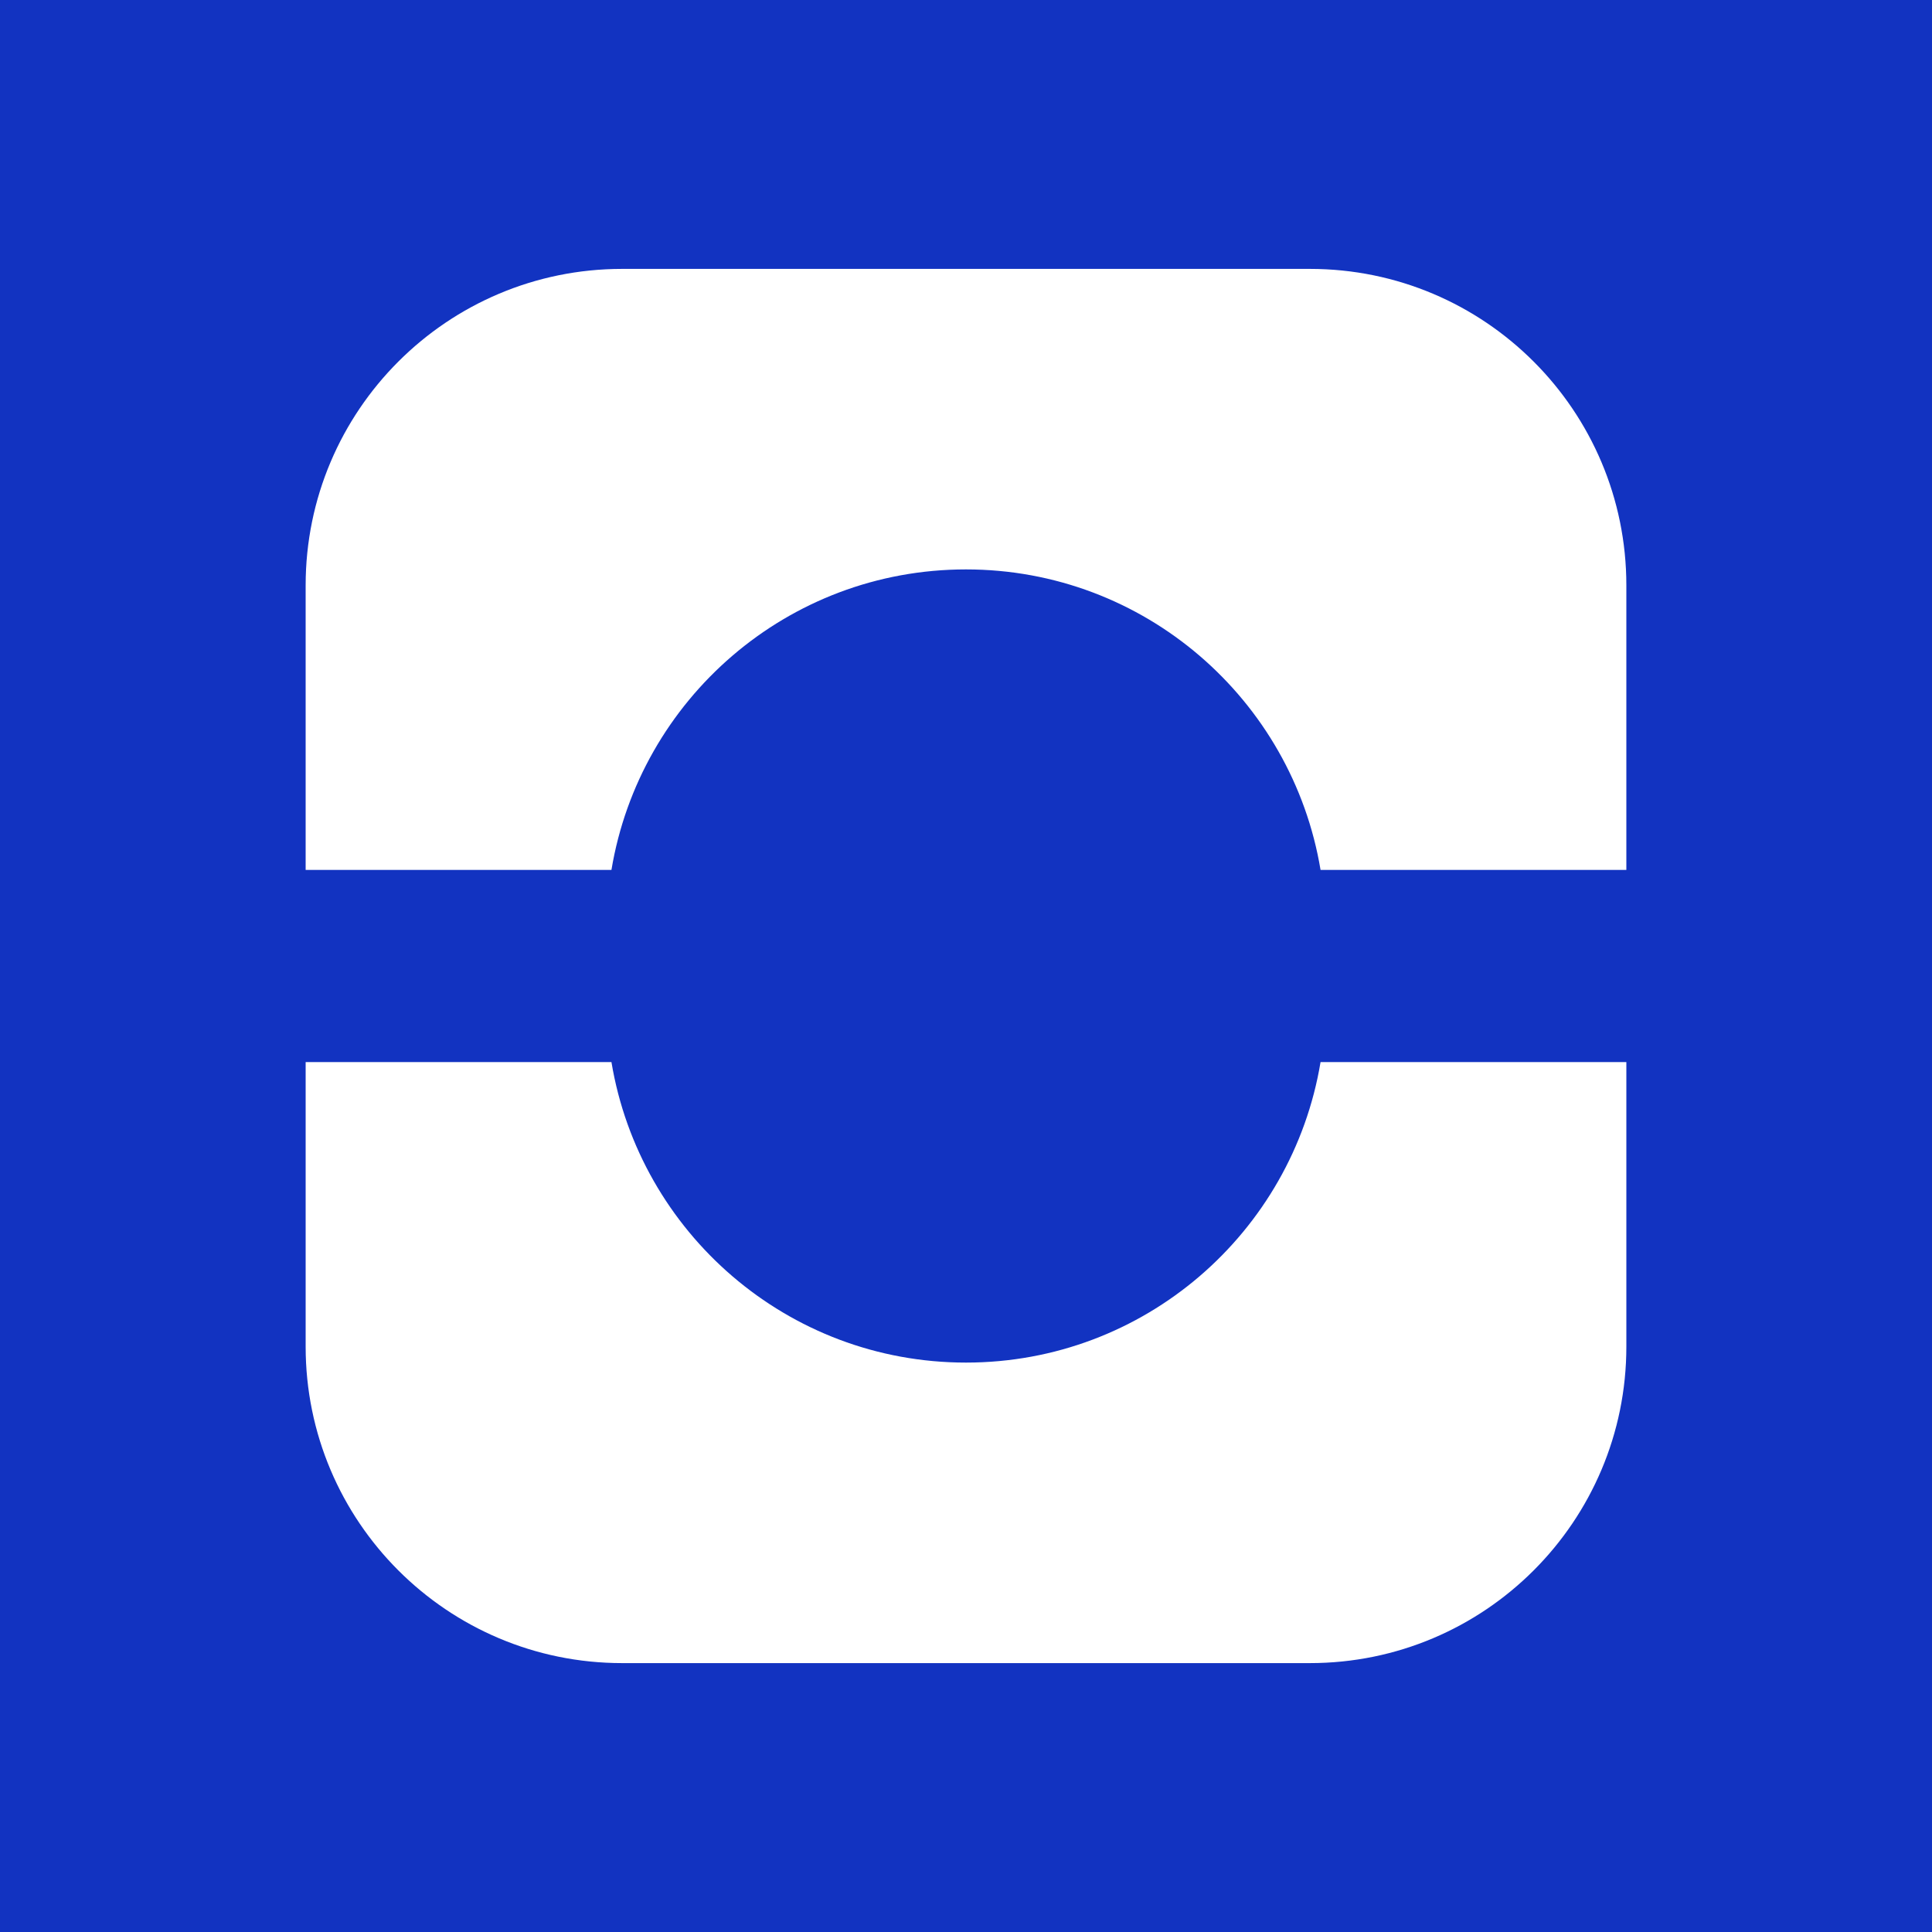
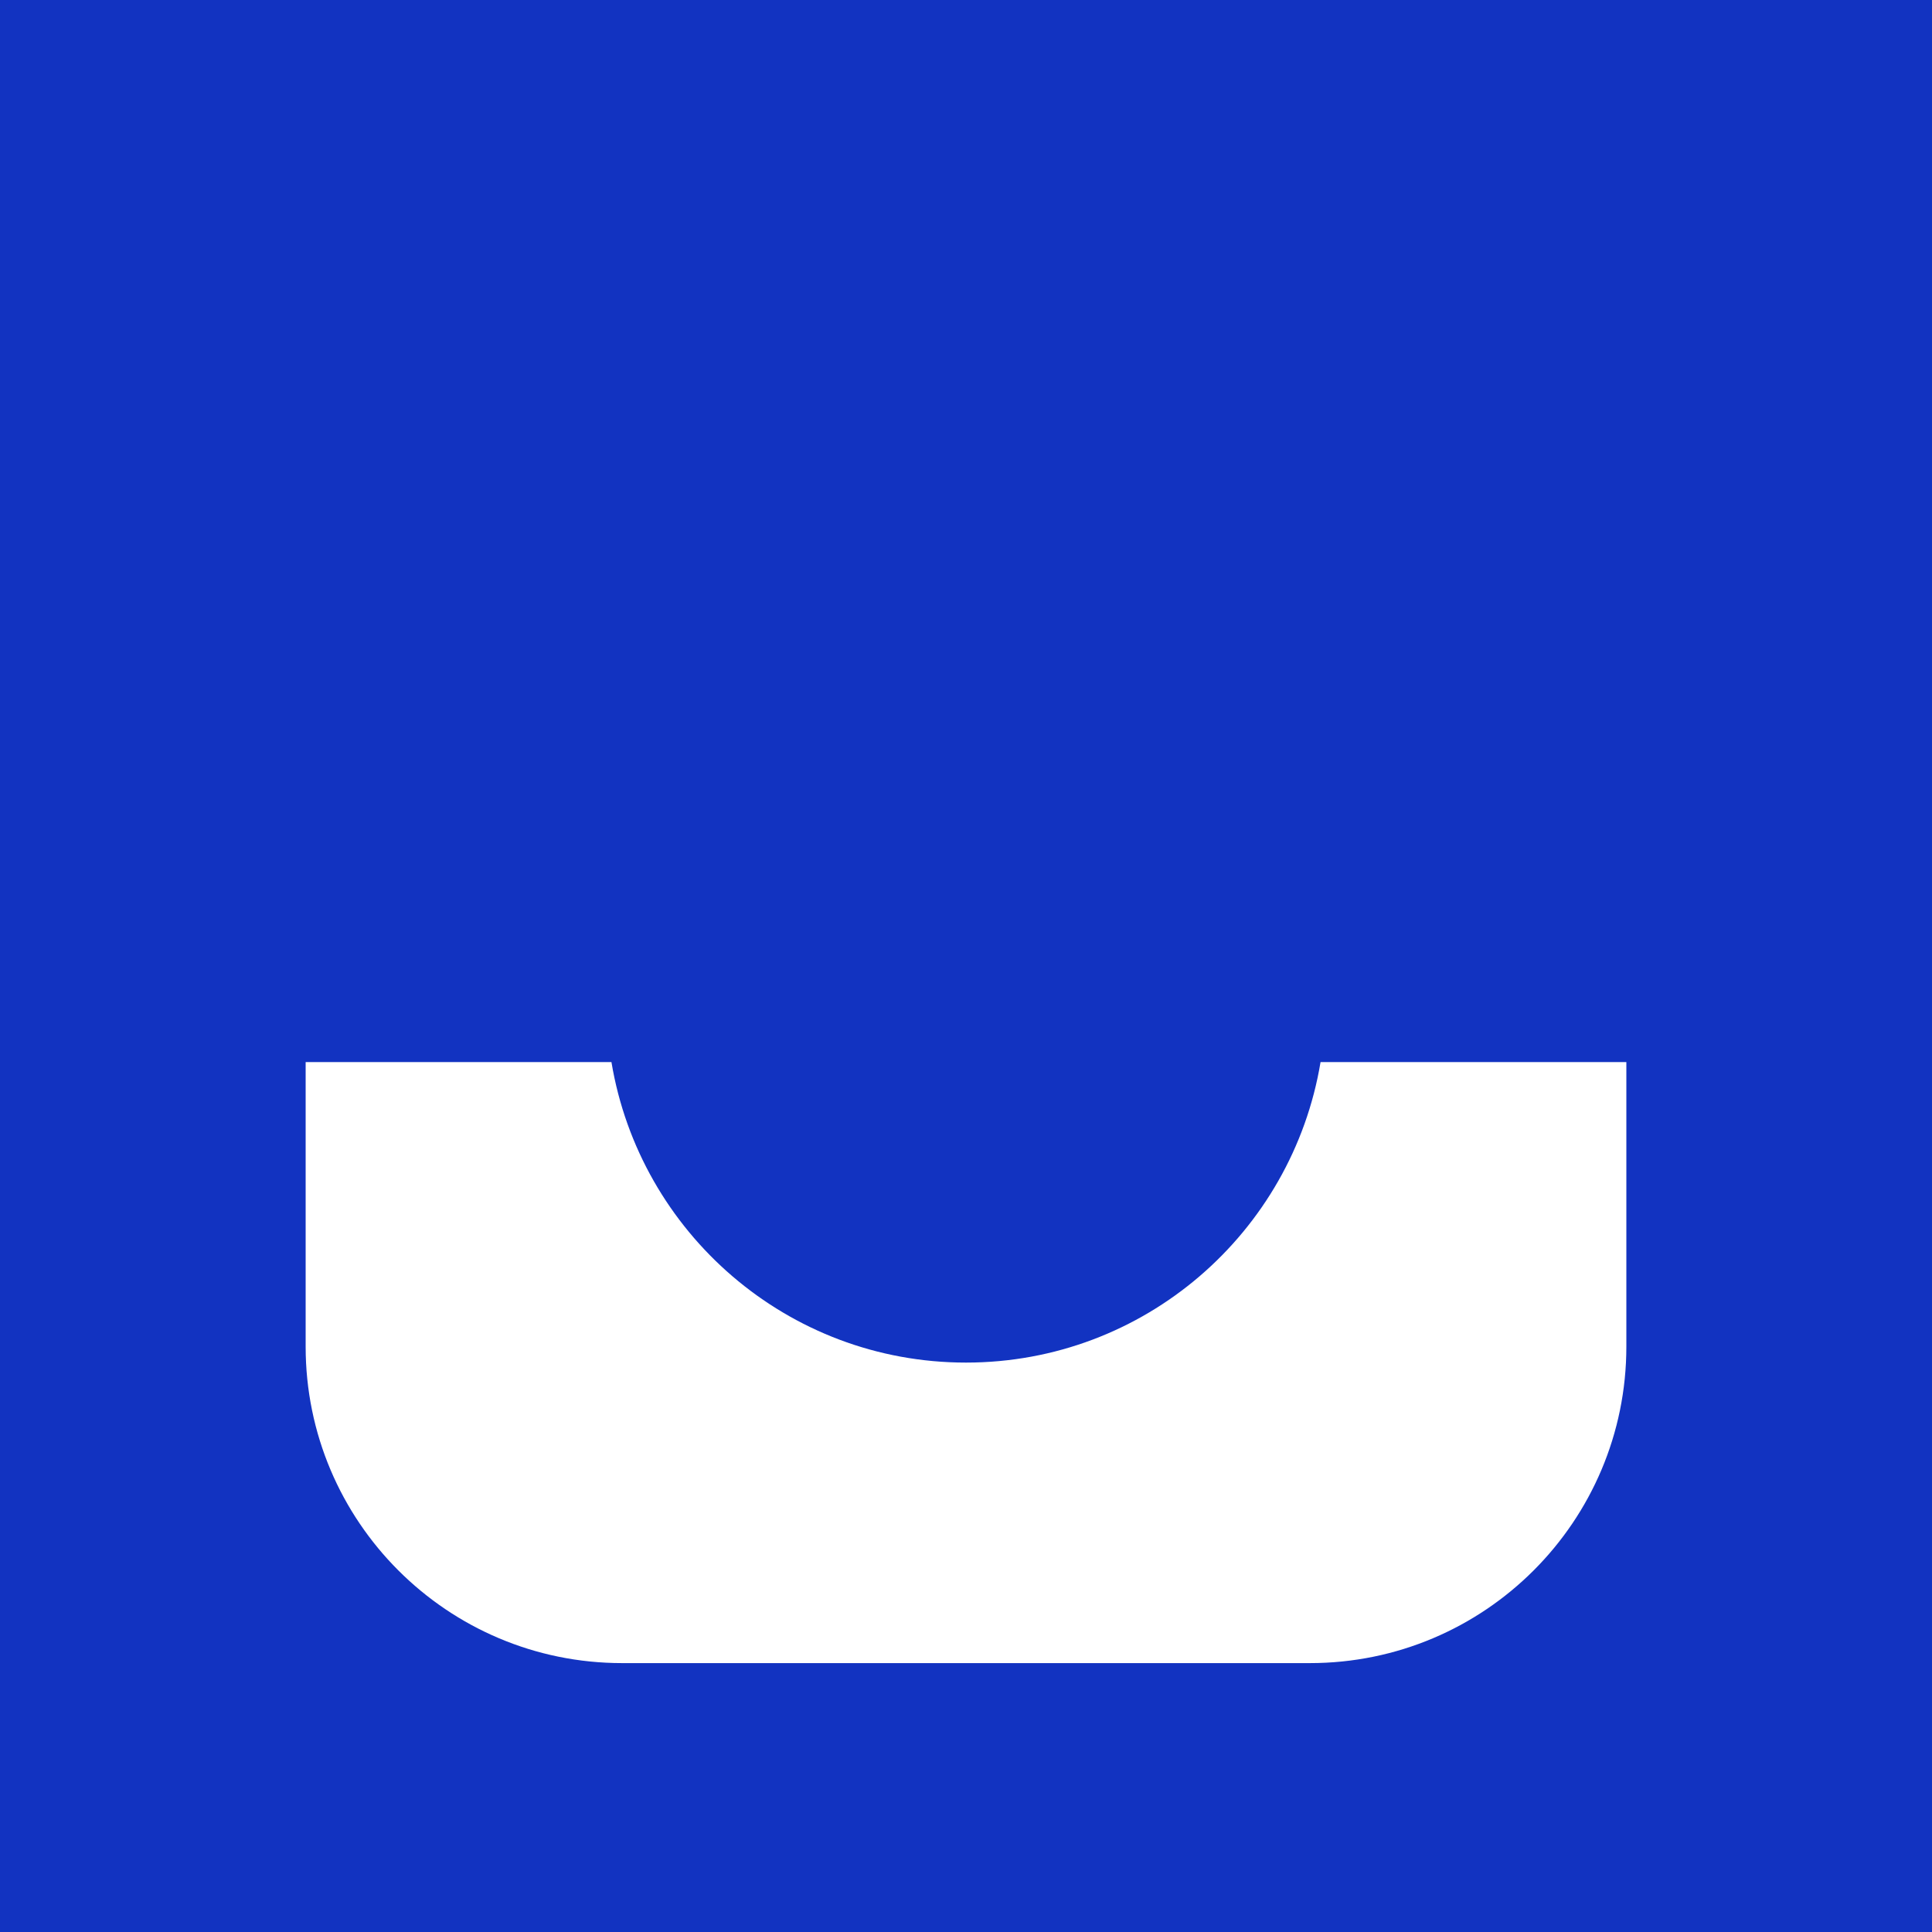
<svg xmlns="http://www.w3.org/2000/svg" id="Layer_1" viewBox="0 0 512 512">
  <defs>
    <style>.cls-1{fill:#fff;}.cls-2{fill:#1233c1;}</style>
  </defs>
  <rect class="cls-2" width="512" height="512" />
  <path class="cls-1" d="M431,281.46h-81.04c-7.51,45.17-46.66,79.64-93.96,79.64s-86.45-34.47-93.96-79.64h-81.04v75.41c0,46.32,37.55,83.87,83.87,83.87h182.26c46.32,0,83.87-37.55,83.87-83.87v-75.41Z" />
-   <path class="cls-1" d="M256,150.9c47.3,0,86.45,34.48,93.96,79.64h81.04v-75.41c0-46.32-37.55-83.87-83.87-83.87h-182.26c-46.32,0-83.87,37.55-83.87,83.87v75.41h81.04c7.51-45.17,46.65-79.64,93.95-79.64Z" />
</svg>